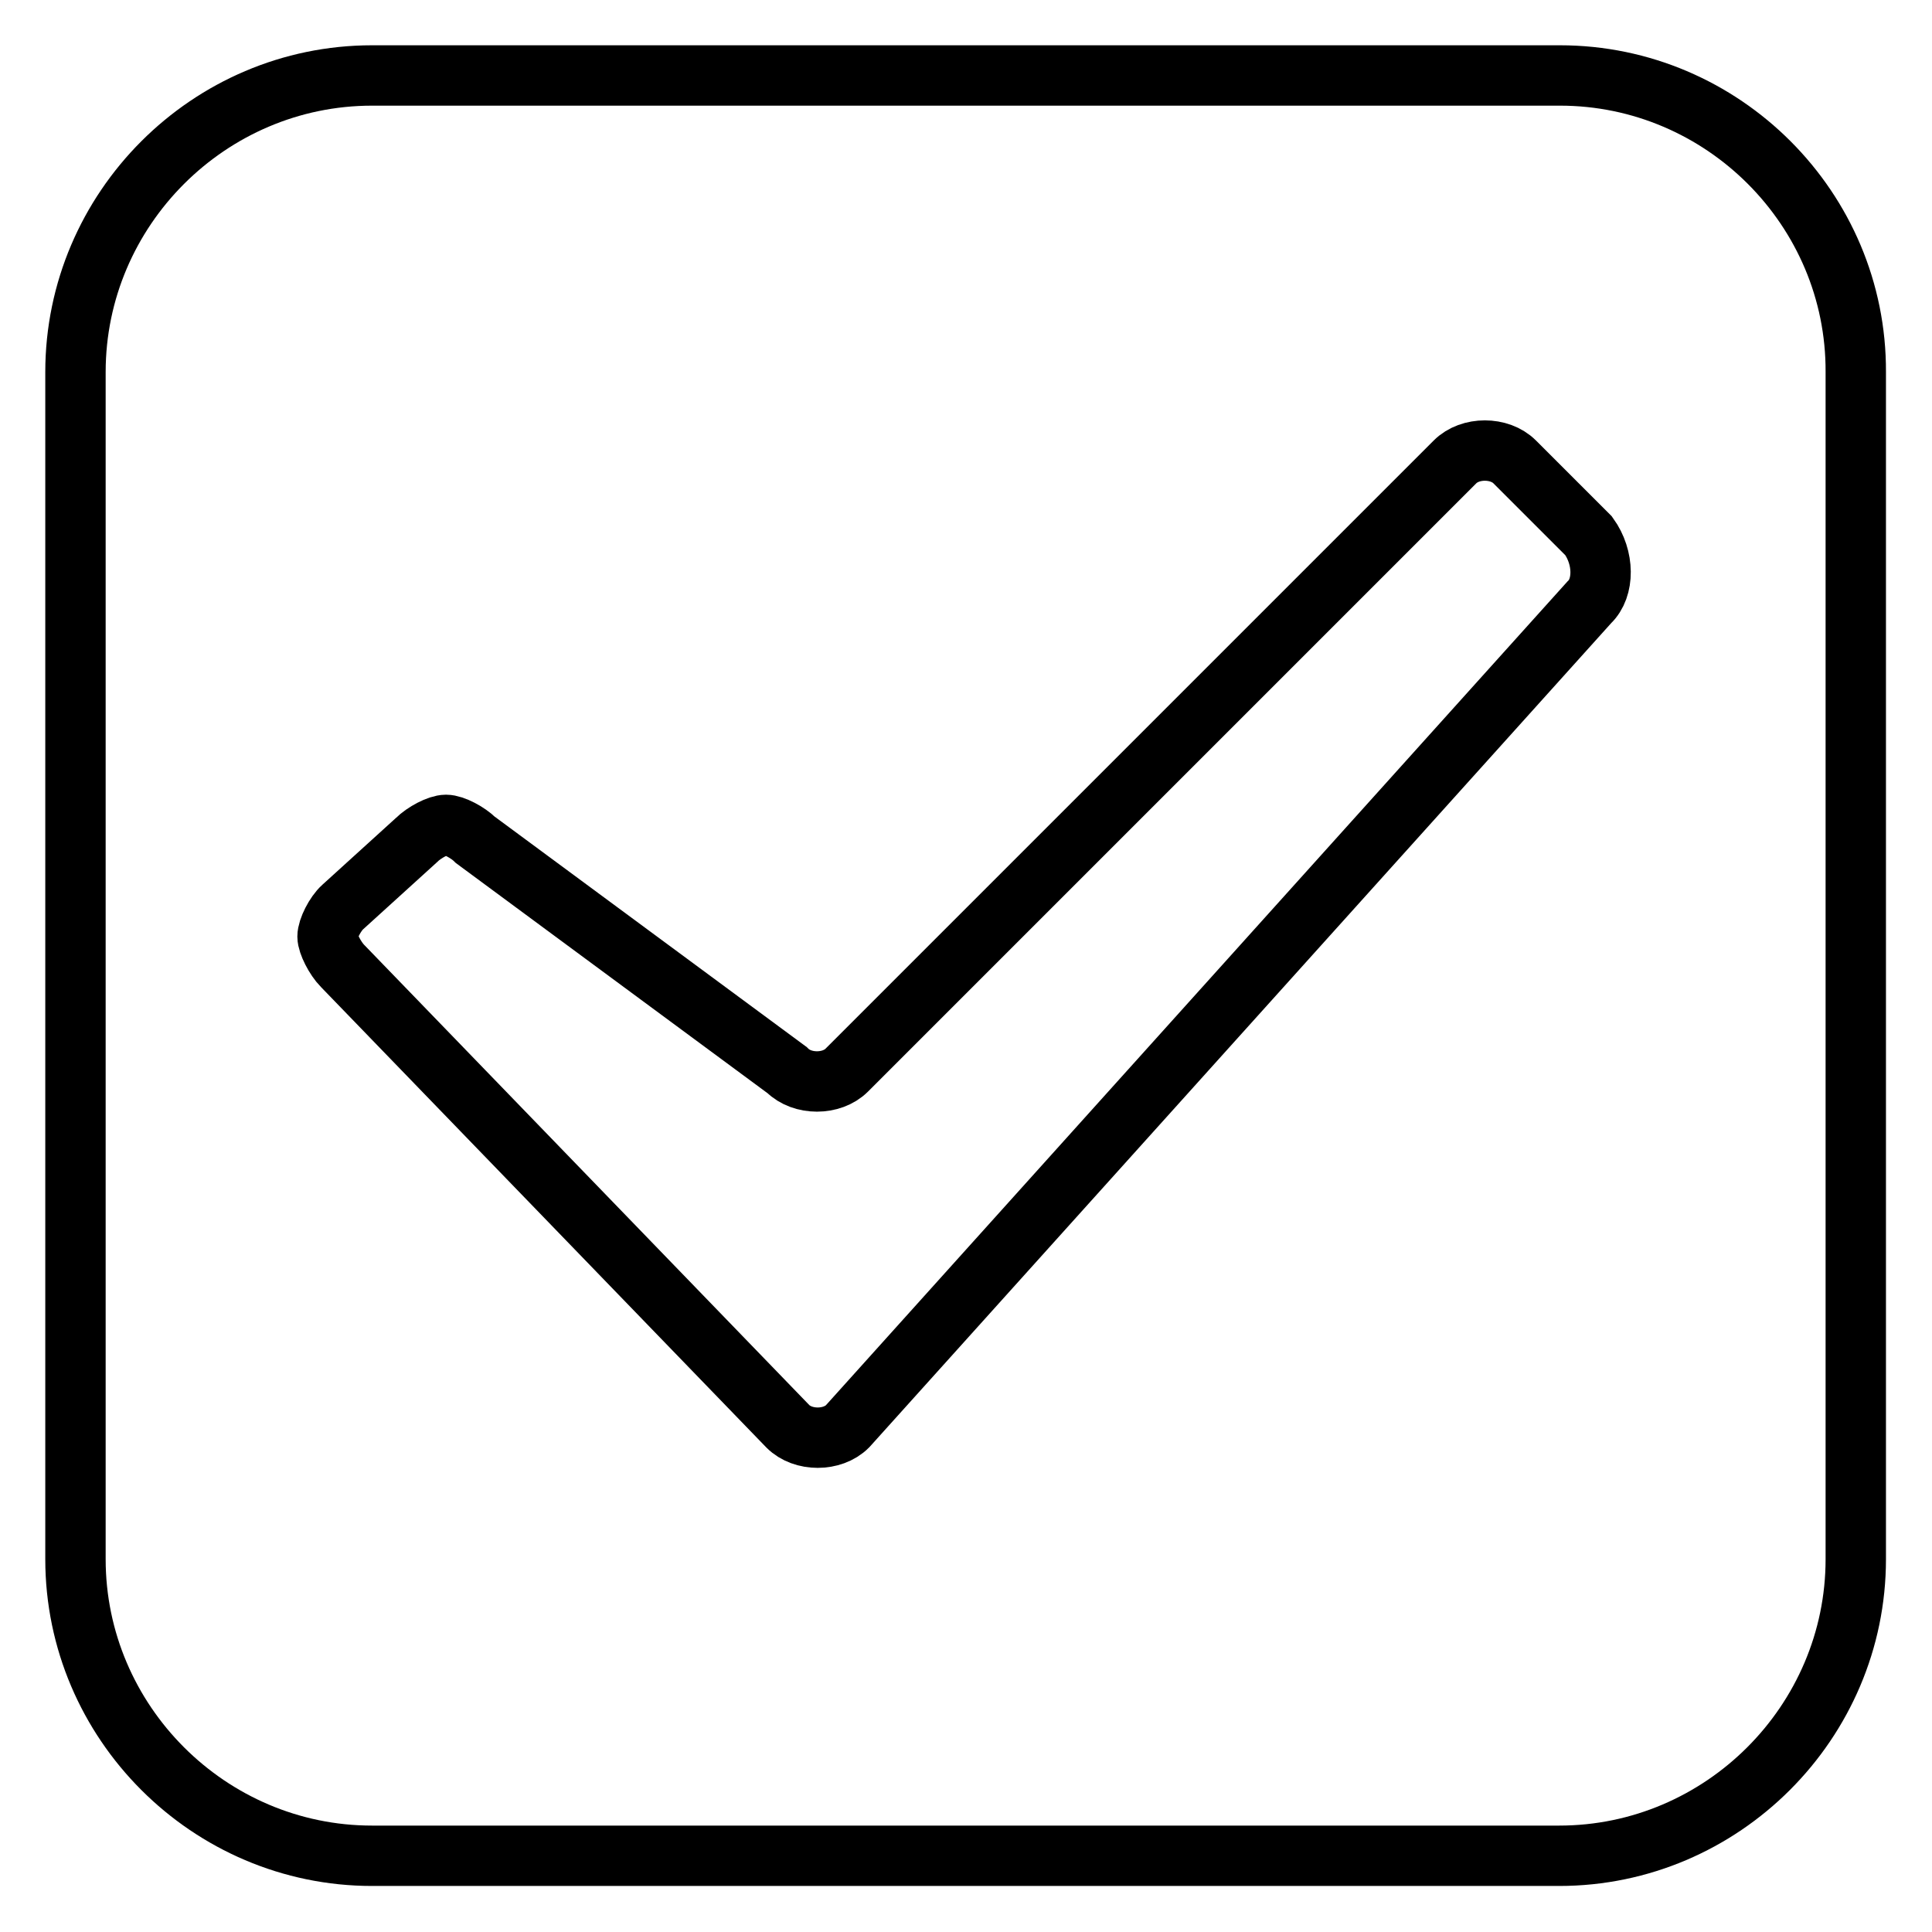
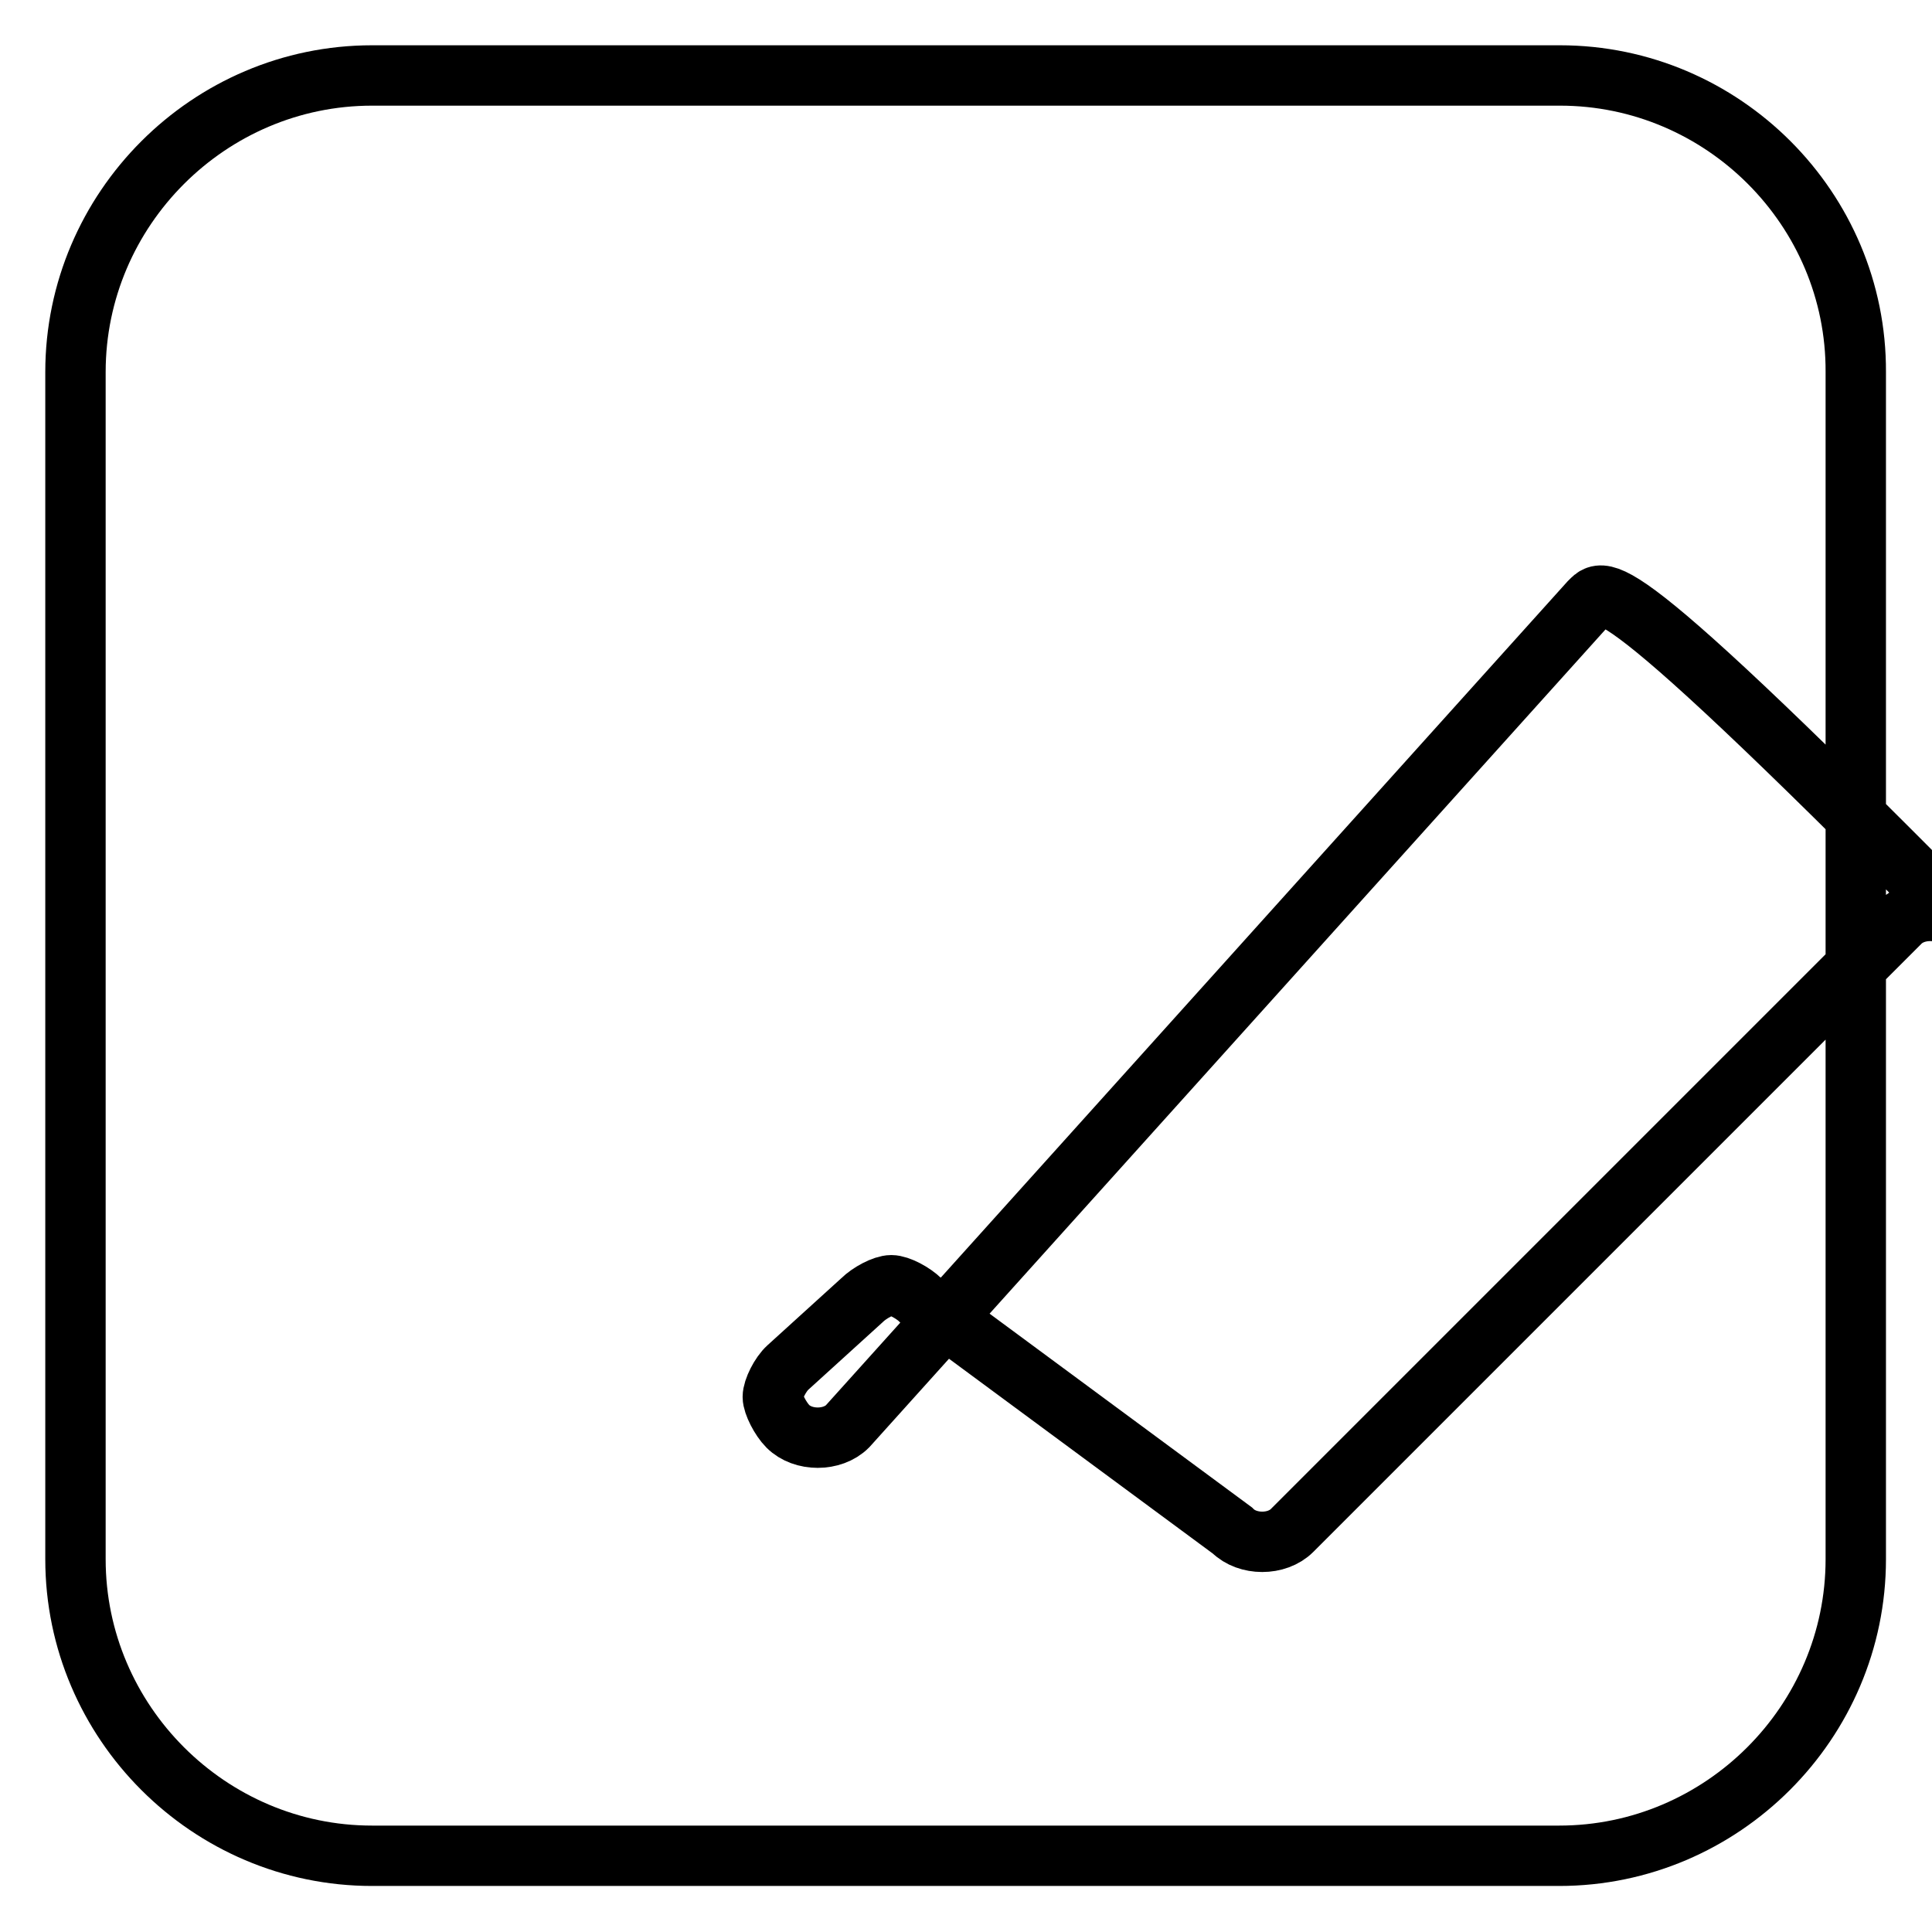
<svg xmlns="http://www.w3.org/2000/svg" version="1.1" x="0px" y="0px" viewBox="0 0 256 256" enable-background="new 0 0 256 256" xml:space="preserve">
  <g>
-     <path stroke-width="8" fill-opacity="0" stroke="#000000" d="M206.7,10H49.3C27.7,10,10,27.7,10,49.3v157.3c0,21.6,17.7,39.3,39.3,39.3h157.3 c21.6,0,39.3-17.7,39.3-39.3V49.3C246,27.7,228.3,10,206.7,10z M210.6,79.8L112.3,189c-2,2-5.9,2-7.9,0l-59-61c-1-1-2-3-2-3.9 c0-1,1-3,2-3.9l9.8-8.9c1-1,2.9-2,3.9-2c1,0,2.9,1,3.9,2l41.3,30.5c2,2,5.9,2,7.9,0l80.6-80.6c2-2,5.9-2,7.9,0l9.8,9.8 C212.6,73.9,212.6,77.9,210.6,79.8L210.6,79.8z" />
+     <path stroke-width="8" fill-opacity="0" stroke="#000000" d="M206.7,10H49.3C27.7,10,10,27.7,10,49.3v157.3c0,21.6,17.7,39.3,39.3,39.3h157.3 c21.6,0,39.3-17.7,39.3-39.3V49.3C246,27.7,228.3,10,206.7,10z M210.6,79.8L112.3,189c-2,2-5.9,2-7.9,0c-1-1-2-3-2-3.9 c0-1,1-3,2-3.9l9.8-8.9c1-1,2.9-2,3.9-2c1,0,2.9,1,3.9,2l41.3,30.5c2,2,5.9,2,7.9,0l80.6-80.6c2-2,5.9-2,7.9,0l9.8,9.8 C212.6,73.9,212.6,77.9,210.6,79.8L210.6,79.8z" />
  </g>
</svg>